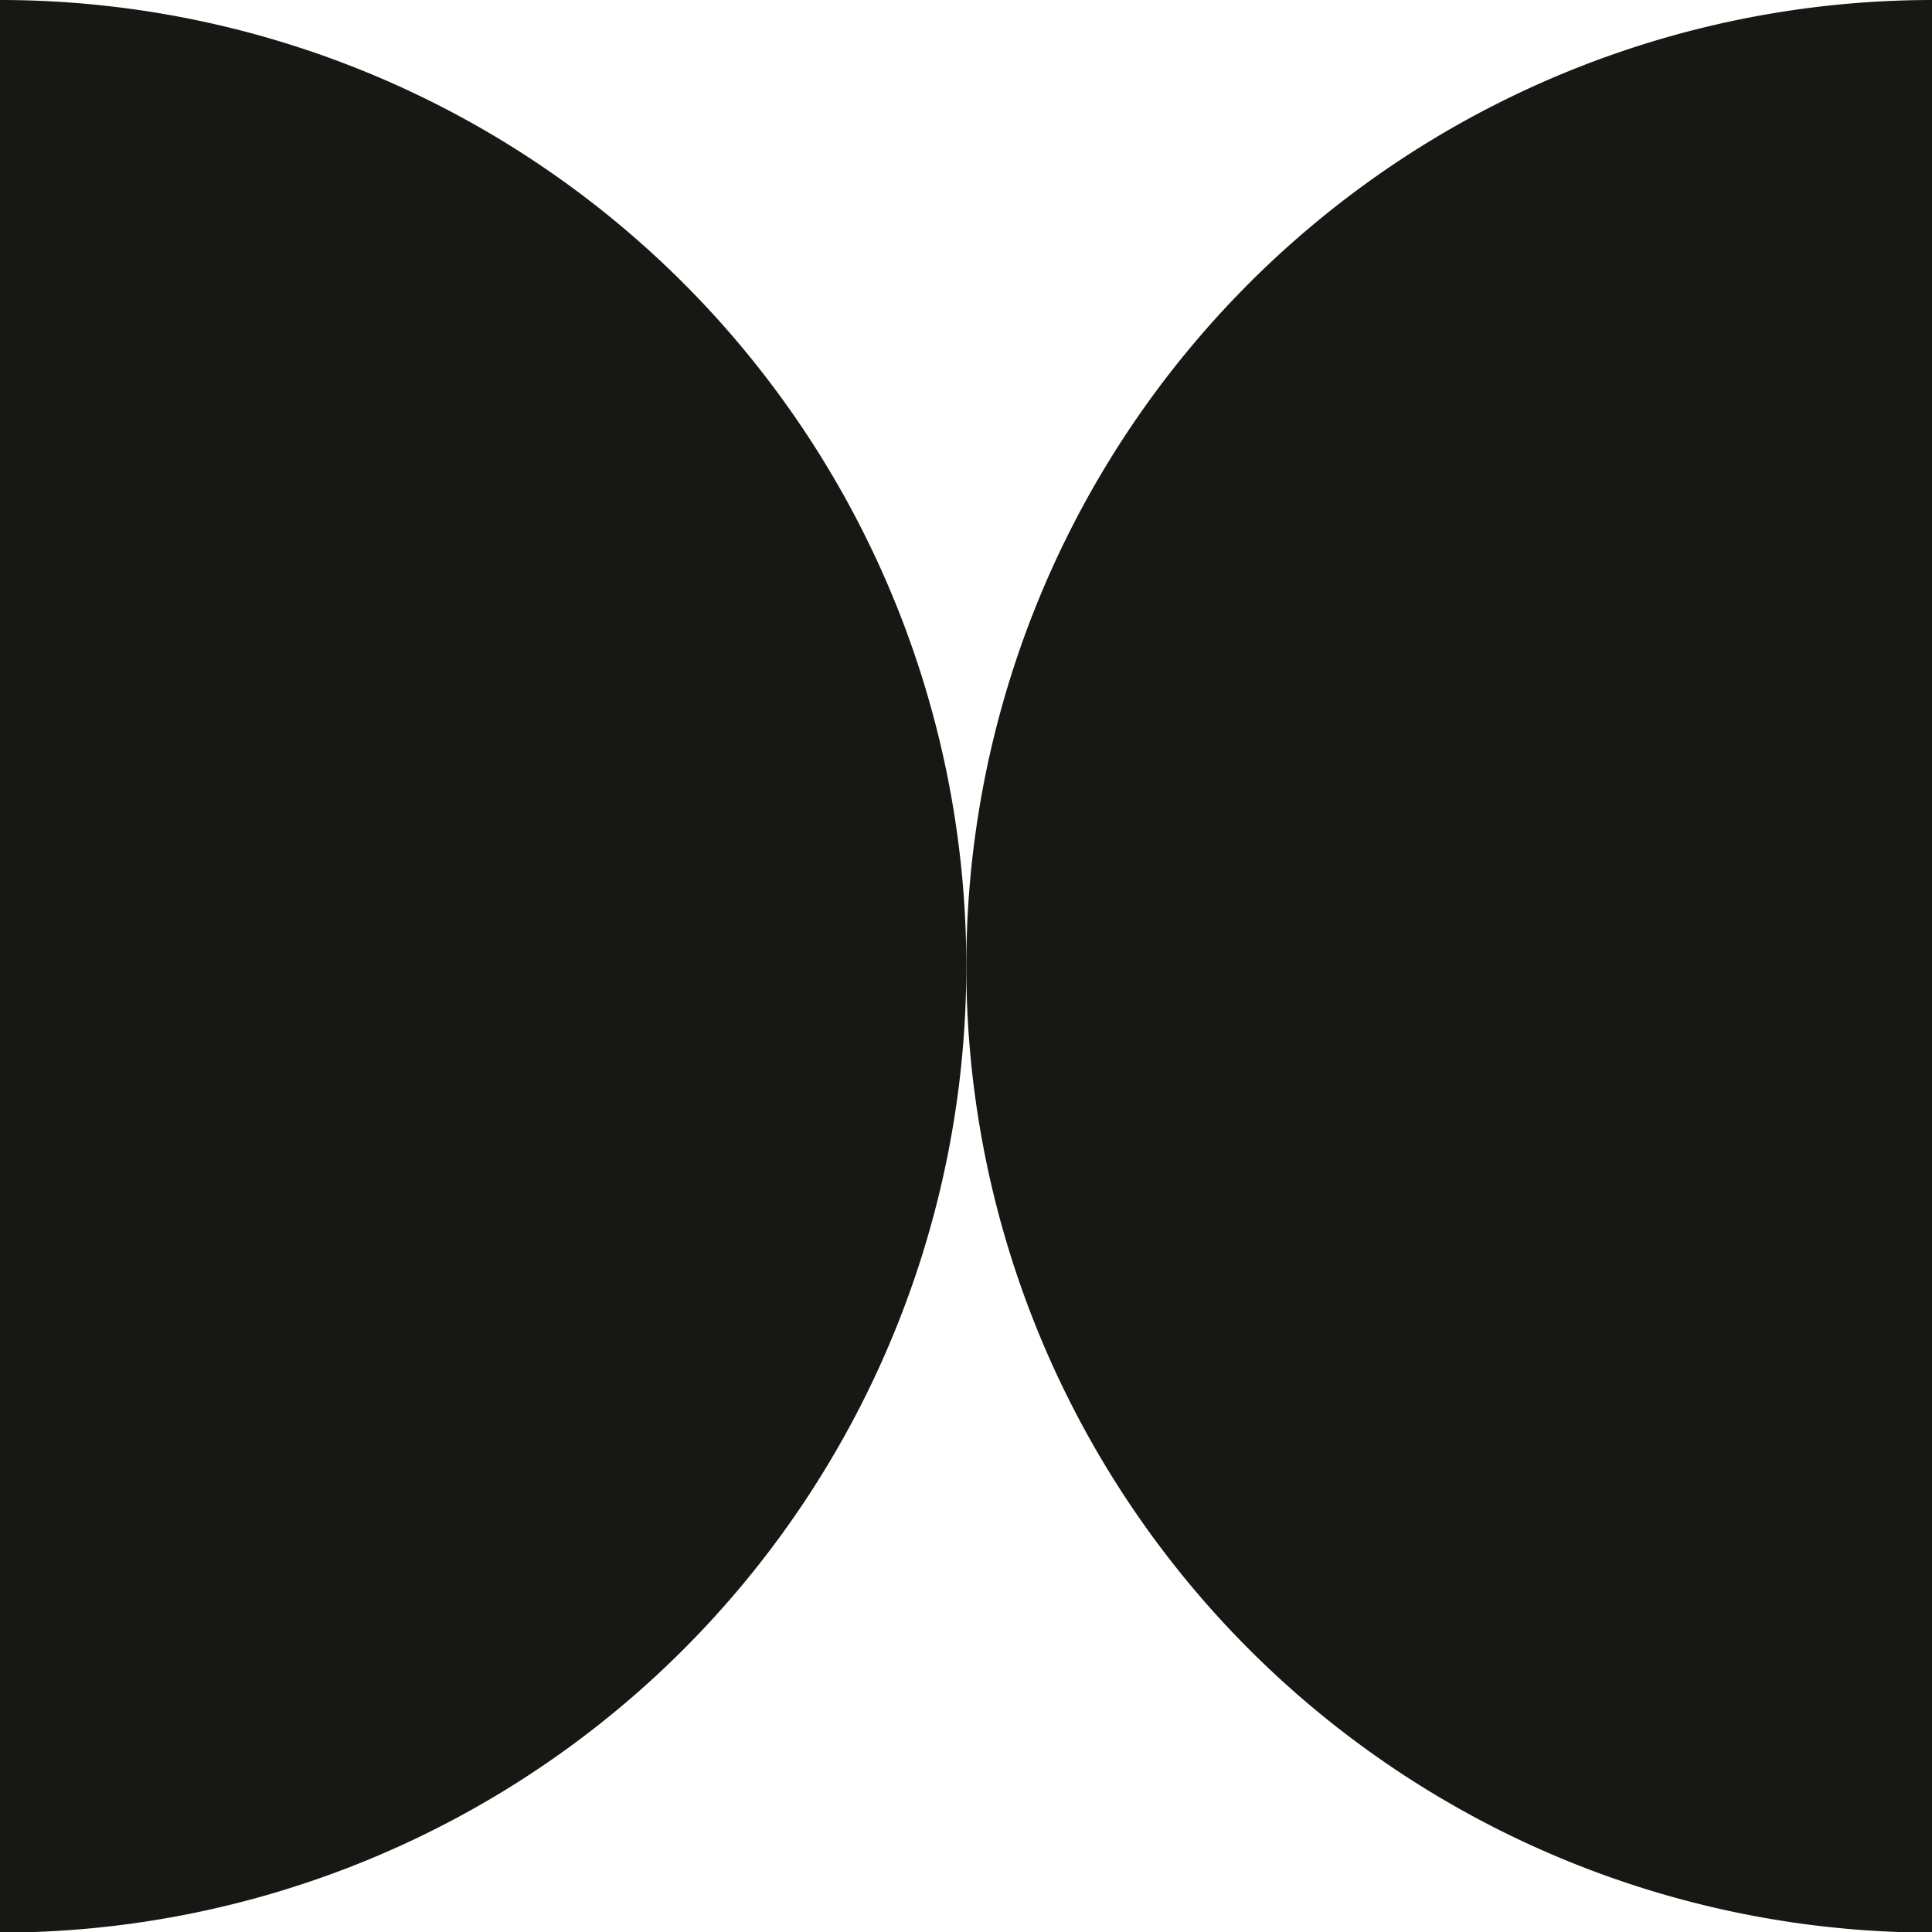
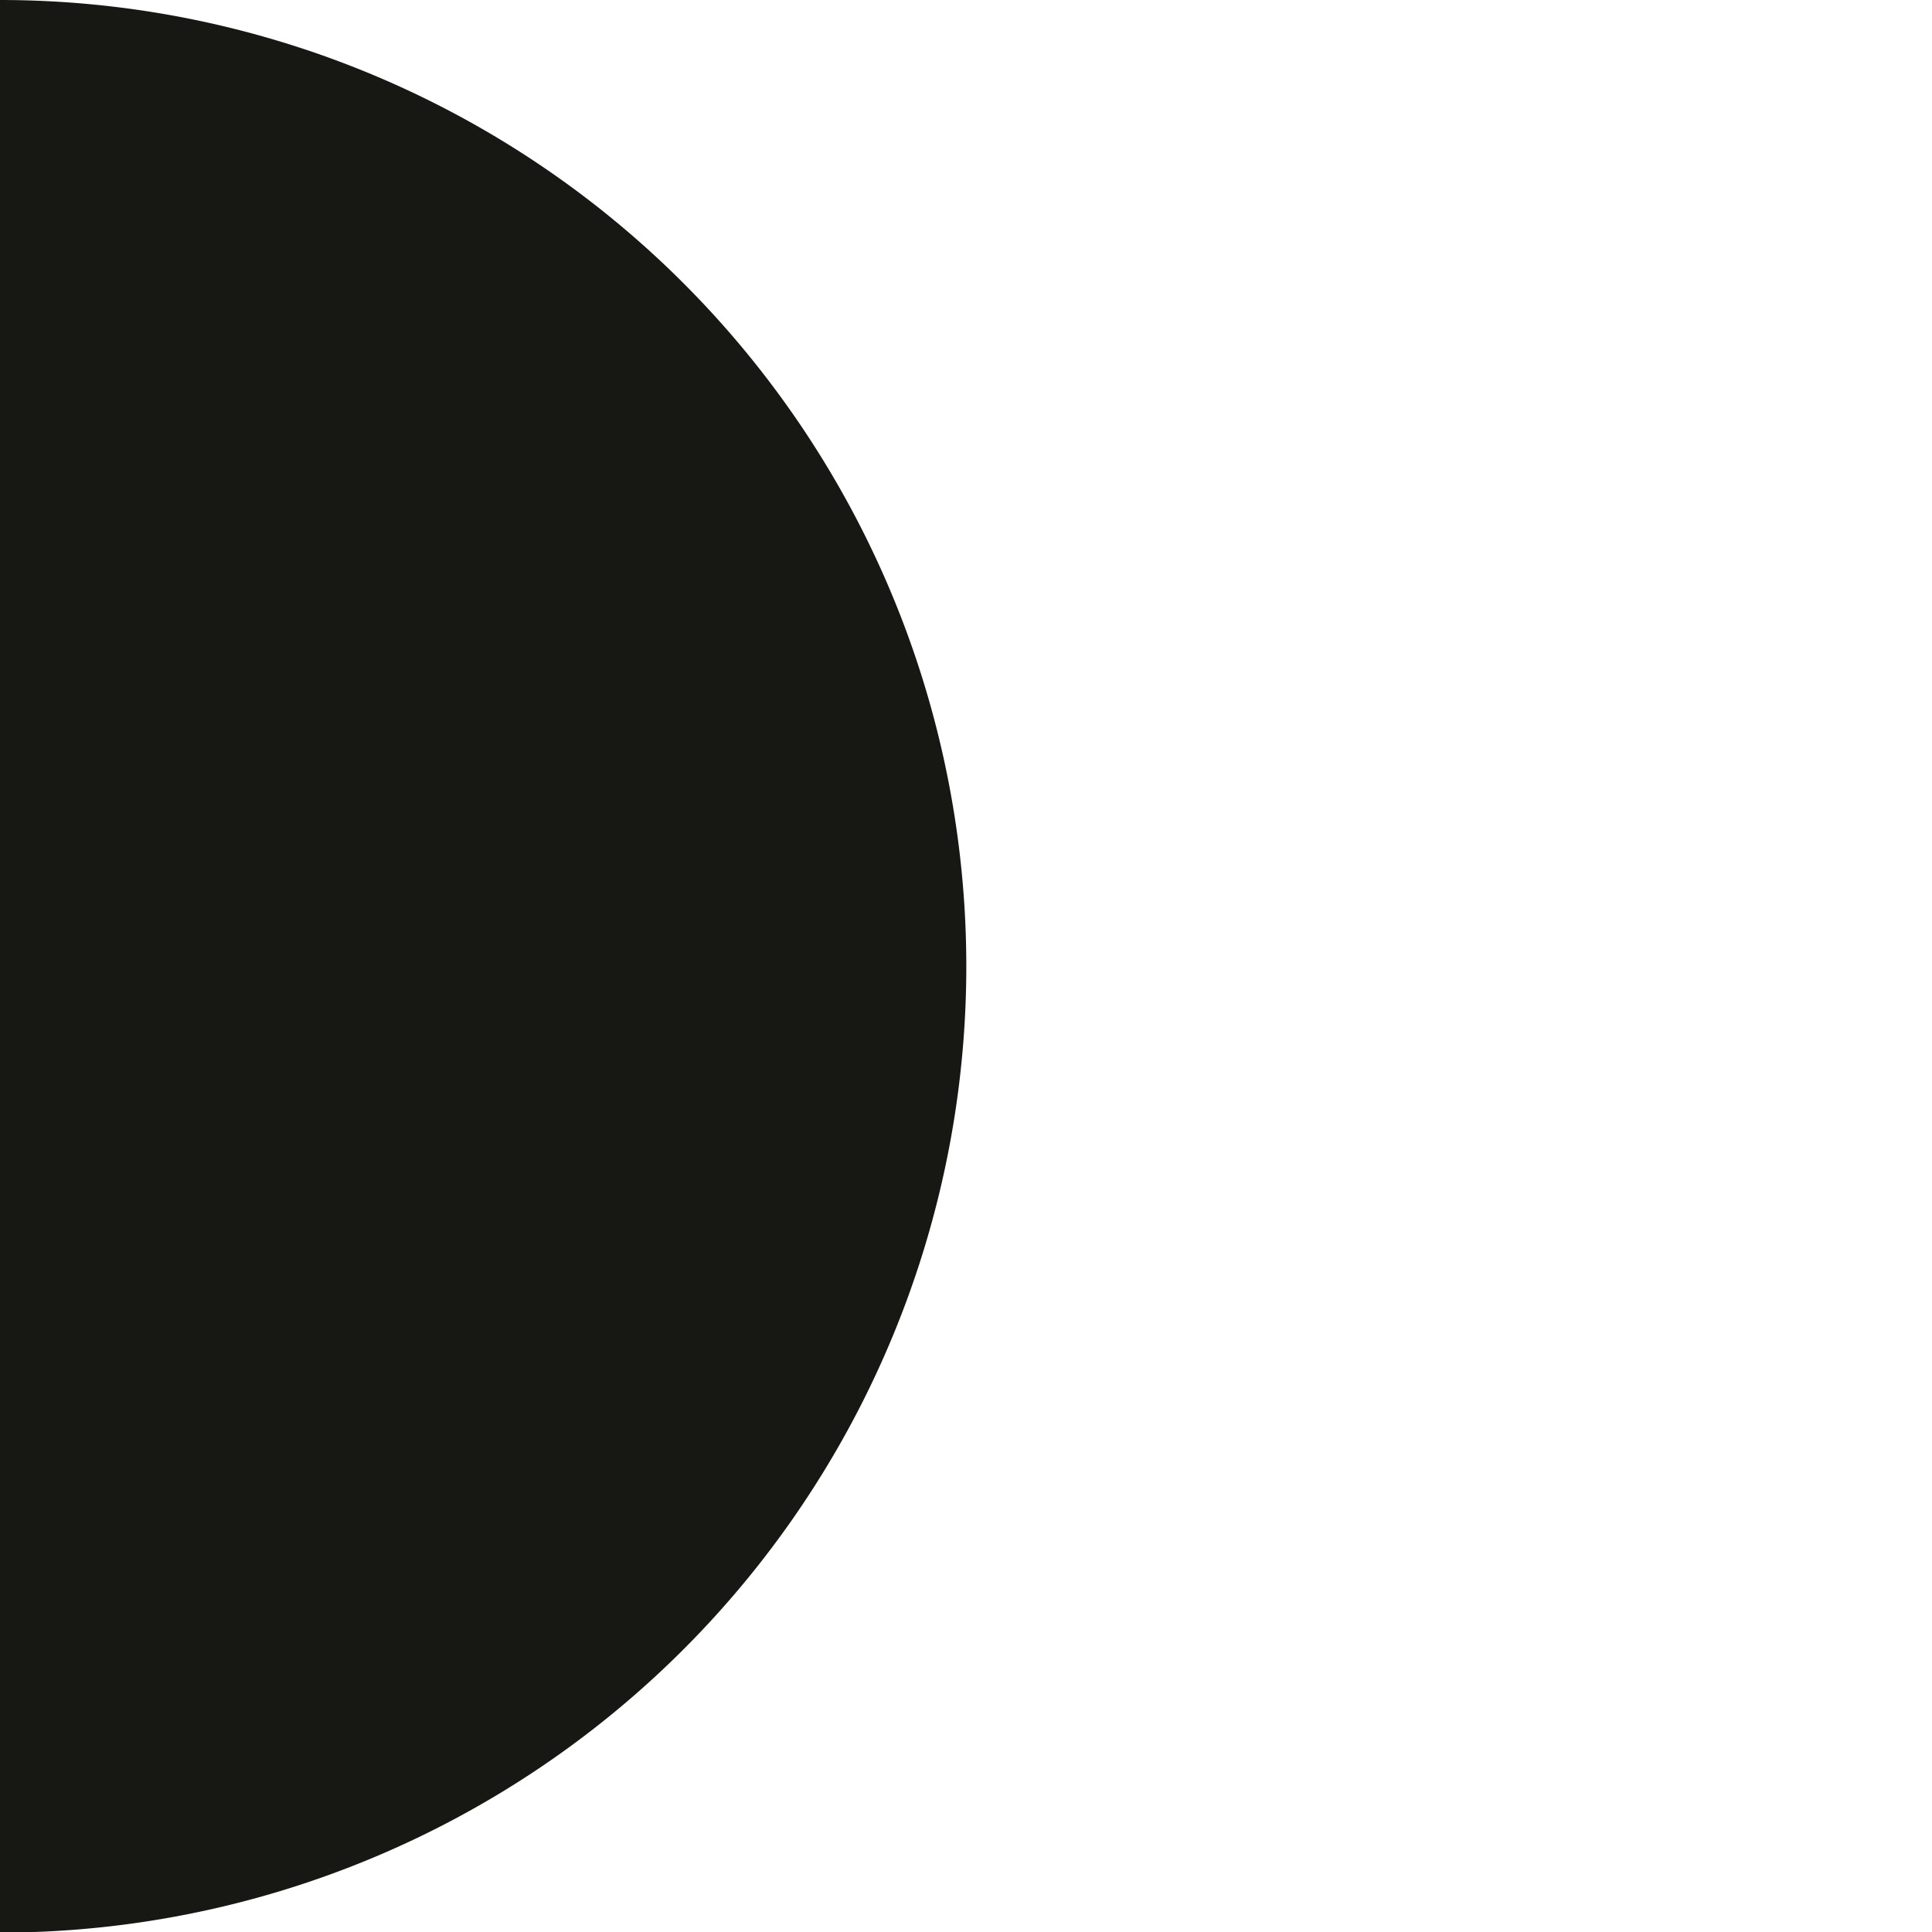
<svg xmlns="http://www.w3.org/2000/svg" width="315.9" height="315.9" viewBox="0 0 315.9 315.9">
  <g fill="#171714">
    <path d="M0 0a158 158 0 1 1 0 316" />
-     <path d="M316 316a158 158 0 1 1 0-316v316Z" />
  </g>
</svg>